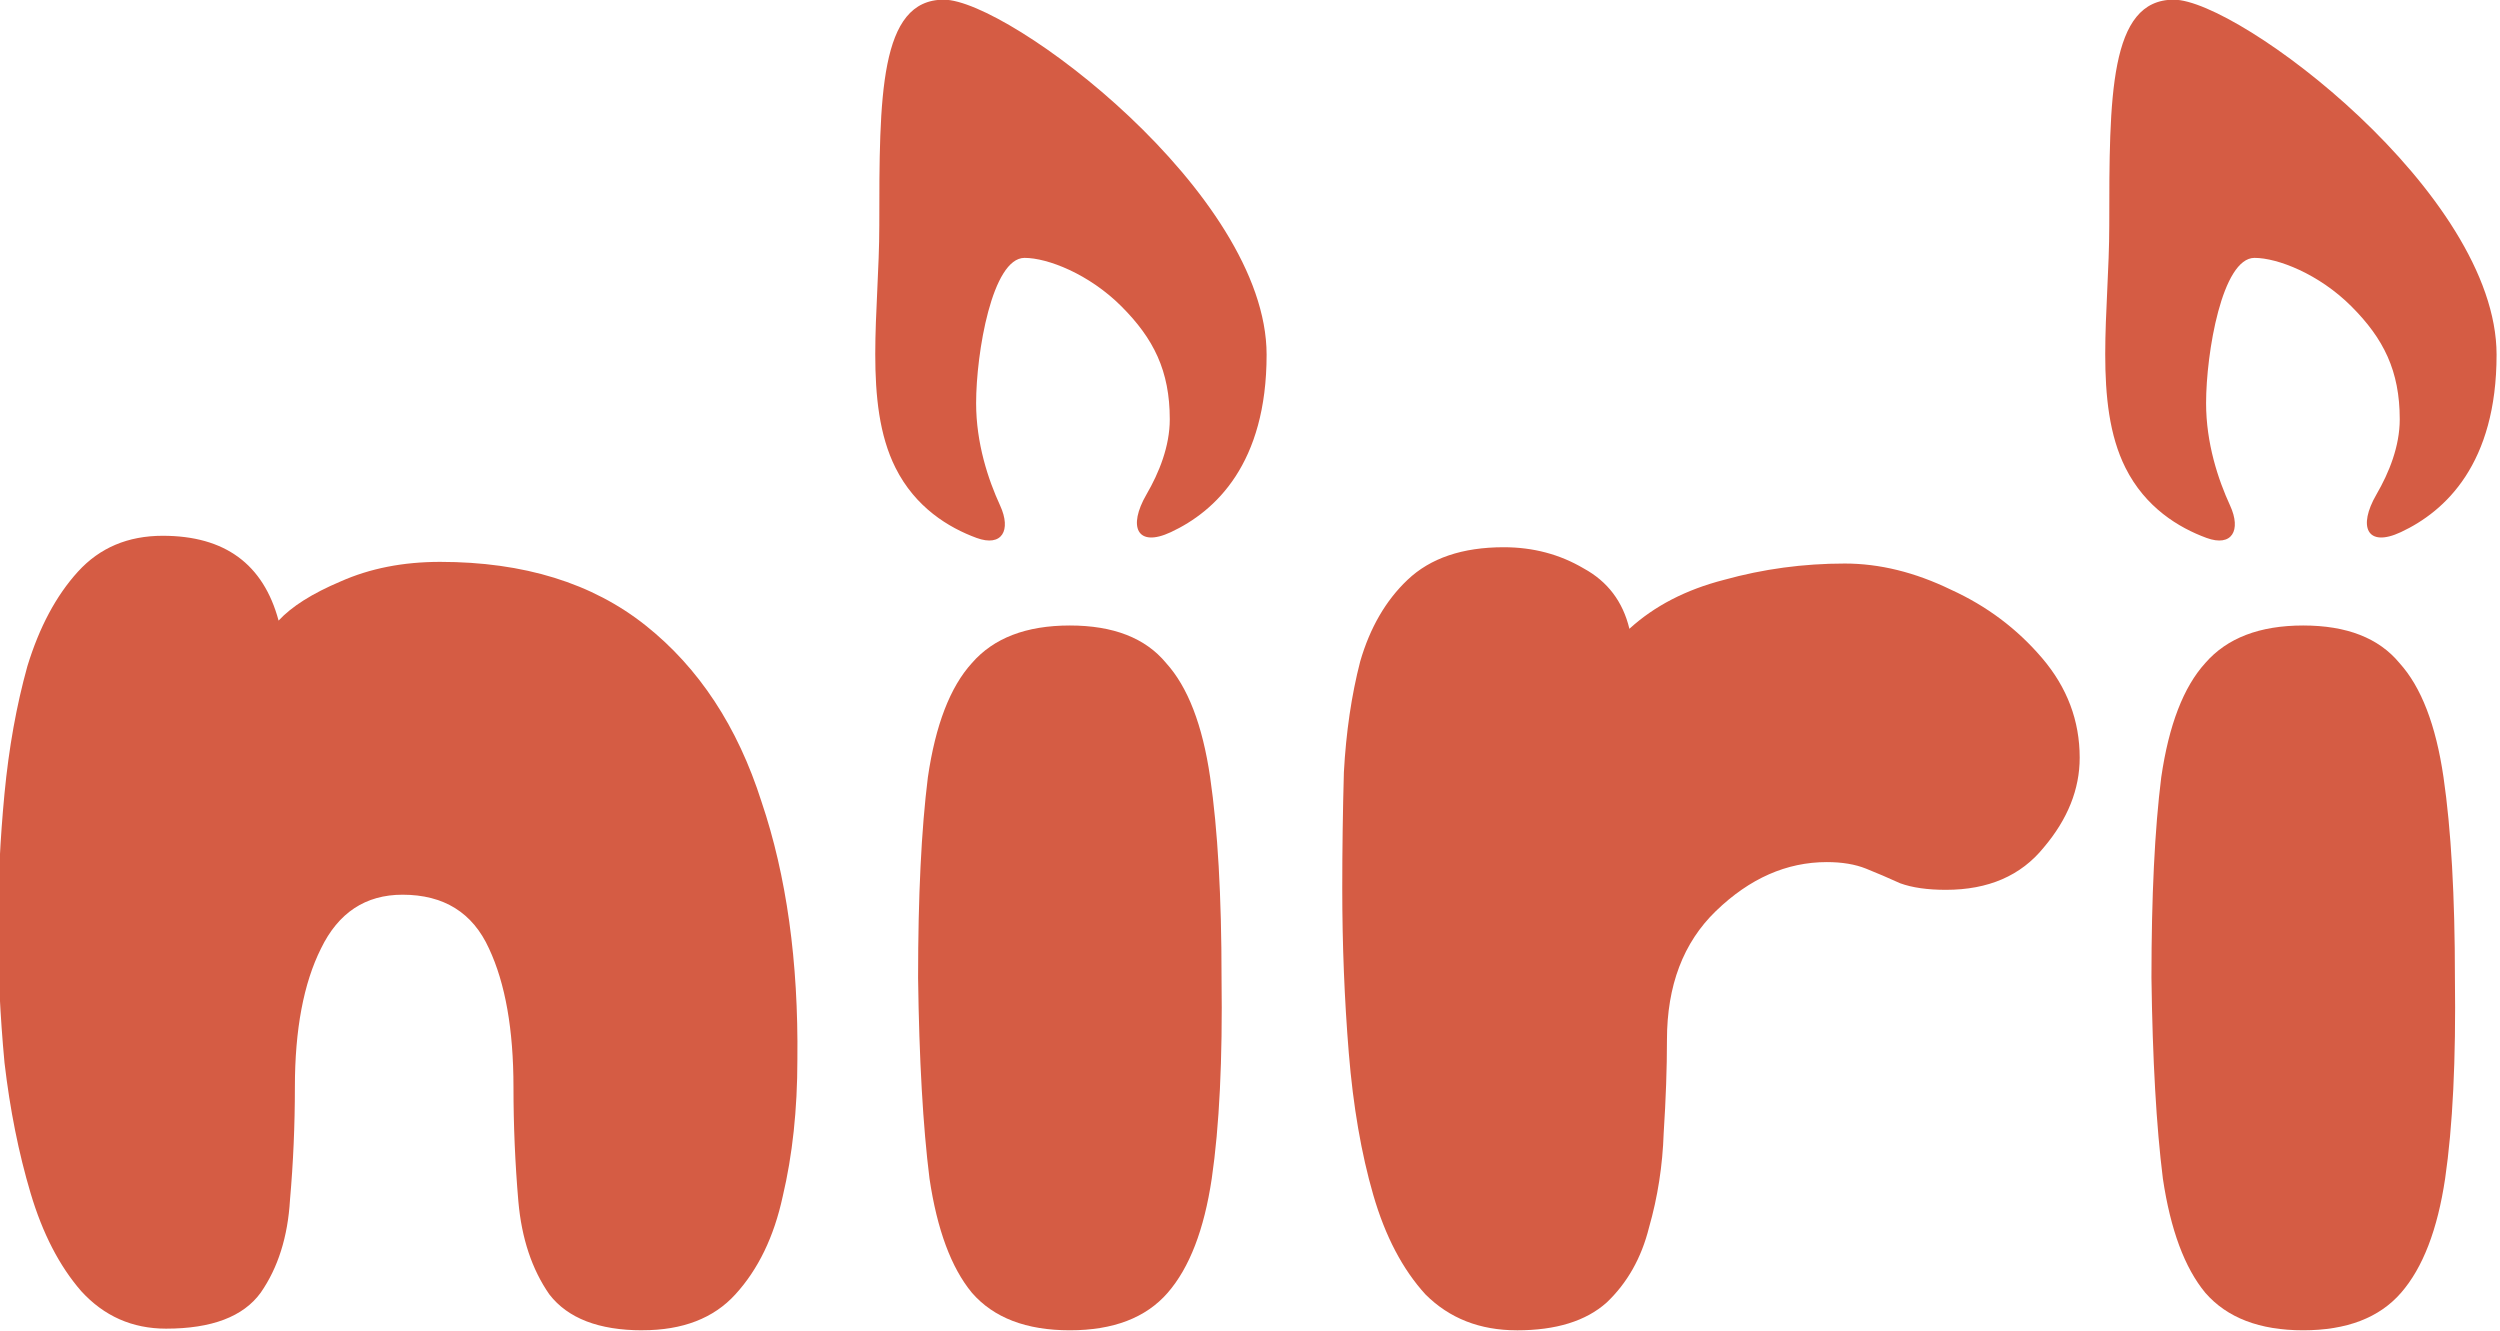
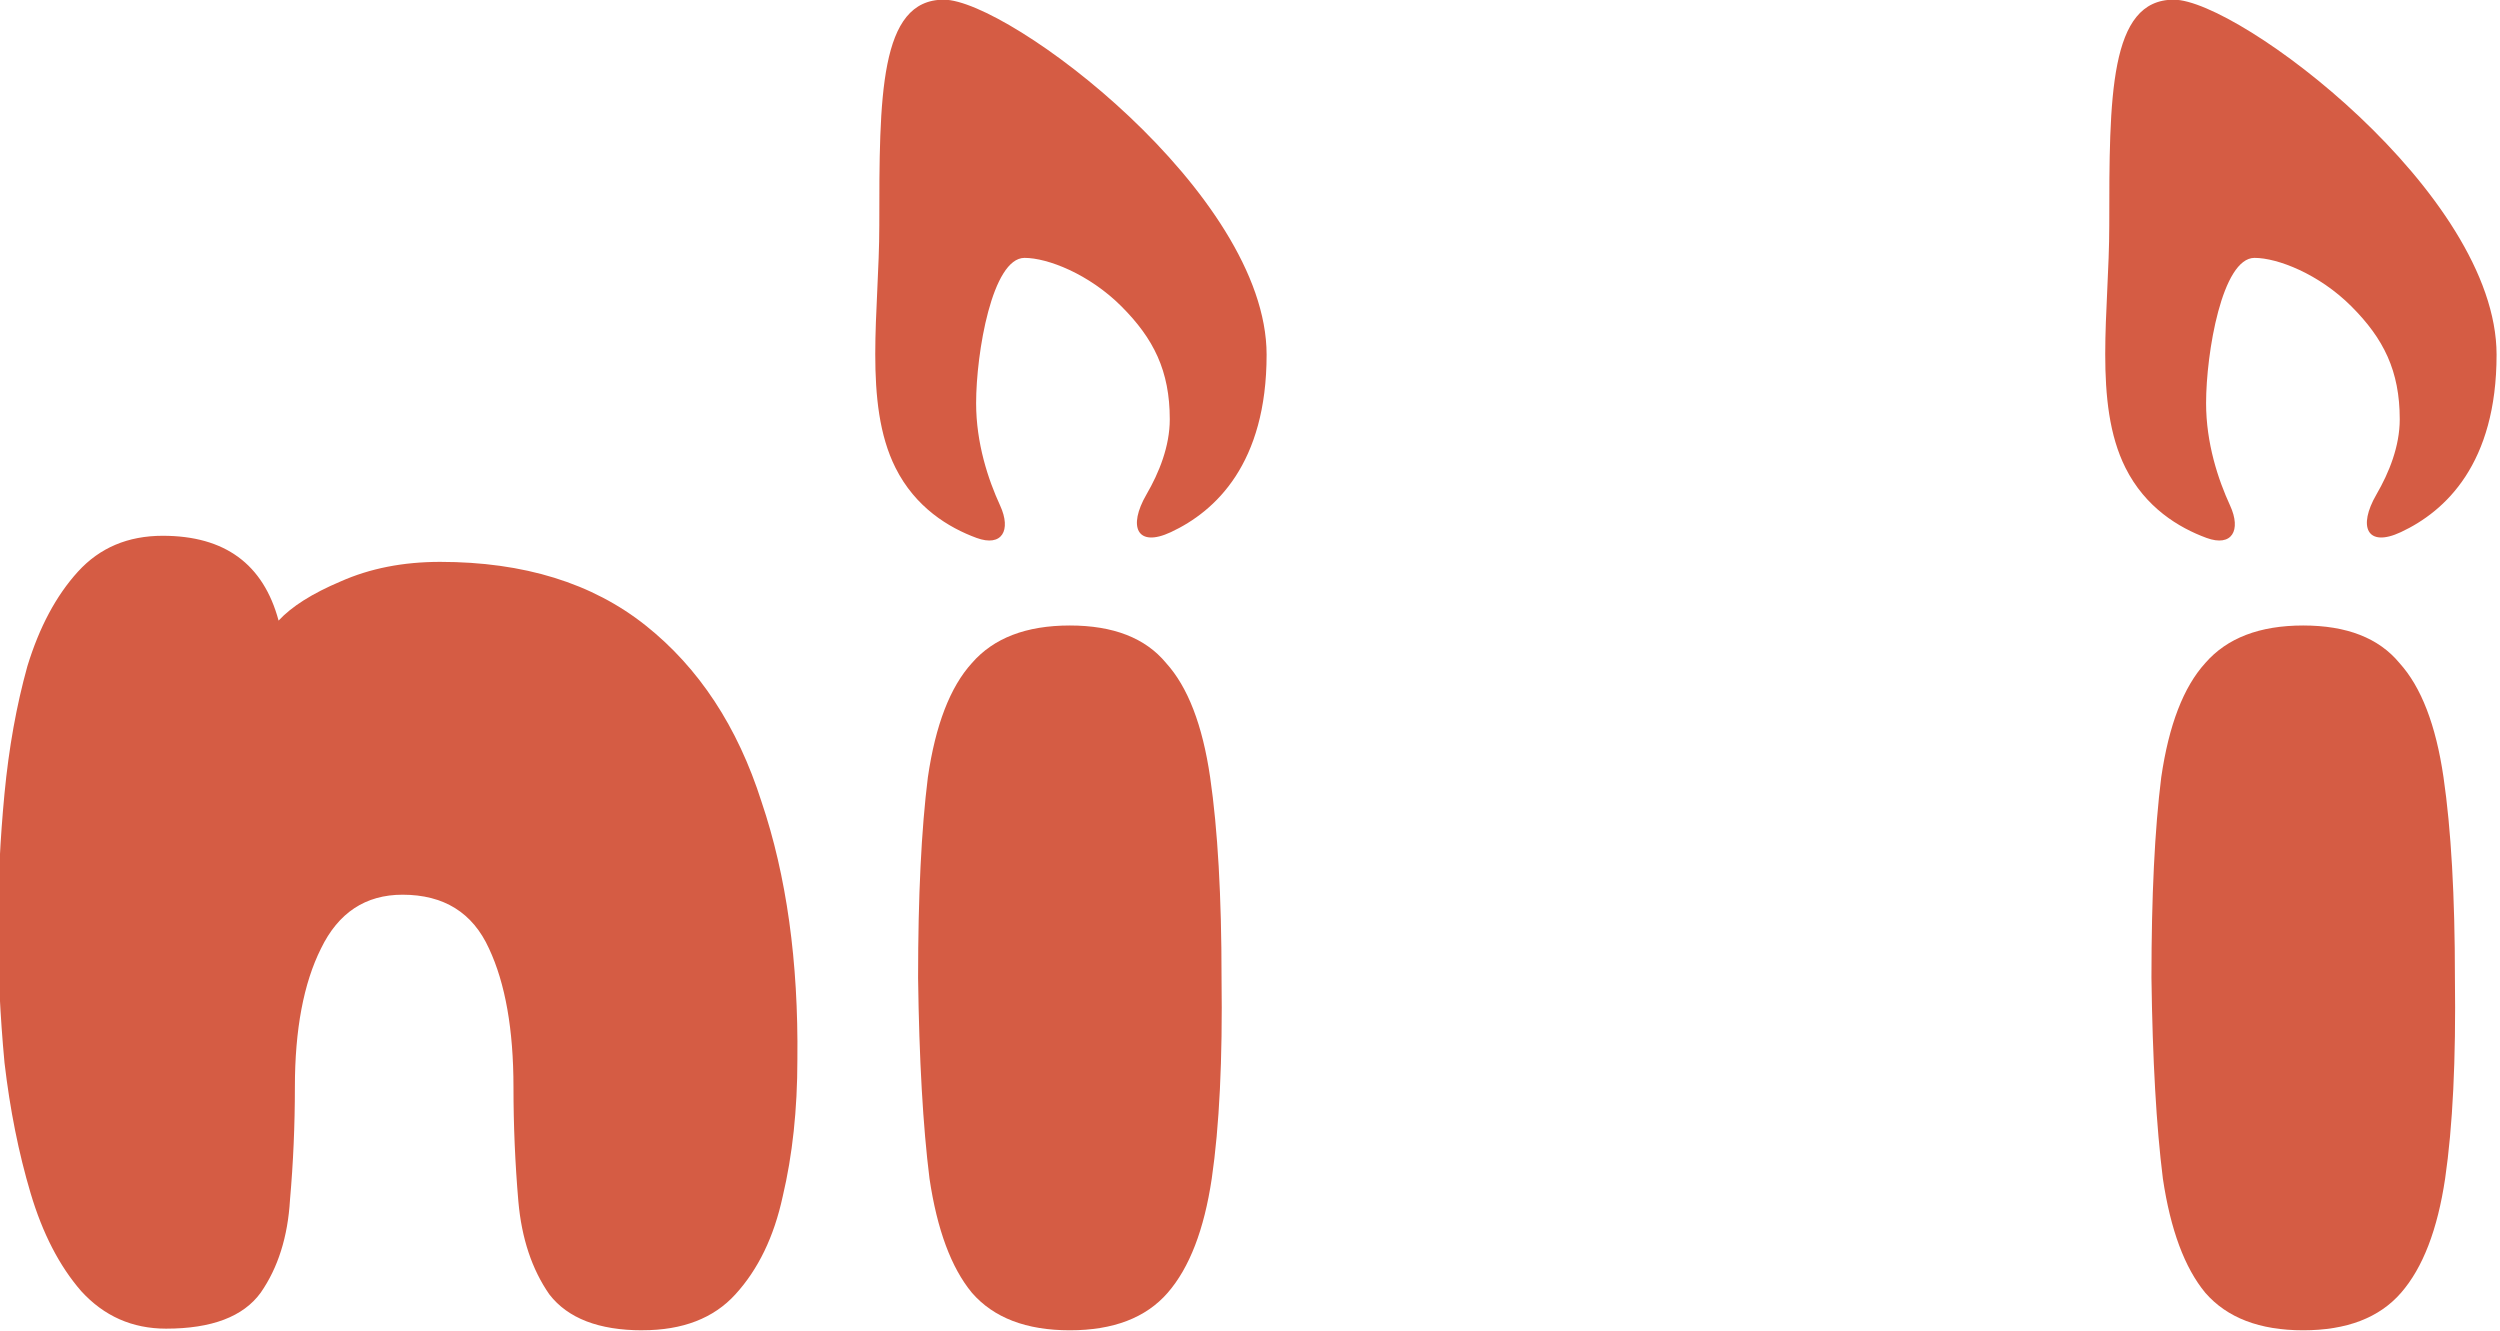
<svg xmlns="http://www.w3.org/2000/svg" xmlns:ns1="http://sodipodi.sourceforge.net/DTD/sodipodi-0.dtd" xmlns:ns2="http://www.inkscape.org/namespaces/inkscape" width="253.465" height="134.927" viewBox="0 0 123.866 37.867" version="1.1" id="svg1" ns1:docname="niri-logo-smol.svg" ns2:version="1.4.2 (ebf0e940d0, 2025-05-08)" ns2:export-filename="niri-logo-smol.png" ns2:export-xdpi="96" ns2:export-ydpi="96">
  <ns1:namedview id="namedview1" borderopacity="1" ns2:showpageshadow="0" ns2:pageopacity="0" ns2:pagecheckerboard="1" ns2:zoom="0.2284248" ns2:cx="76.611646" ns2:cy="89.745071" ns2:window-width="990" ns2:window-height="1048" ns2:window-x="0" ns2:window-y="0" ns2:window-maximized="0" ns2:current-layer="layer1" pagecolor="#ffffff" bordercolor="#000000" ns2:deskcolor="#d1d1d1" />
  <defs id="defs1">
    <filter style="color-interpolation-filters:sRGB" id="filter21" x="-0.351" y="-0.933" width="1.703" height="2.866">
      <feGaussianBlur stdDeviation="5.079" id="feGaussianBlur21" />
    </filter>
    <filter style="color-interpolation-filters:sRGB" id="filter22" x="-0.429" y="-0.649" width="1.858" height="2.299">
      <feGaussianBlur stdDeviation="6.59" id="feGaussianBlur22" />
    </filter>
    <filter style="color-interpolation-filters:sRGB" id="filter23" x="-0.415" y="-0.643" width="1.83" height="2.287">
      <feGaussianBlur stdDeviation="7.858" id="feGaussianBlur23" />
    </filter>
    <filter style="color-interpolation-filters:sRGB" id="filter24" x="-0.361" y="-0.926" width="1.723" height="2.852">
      <feGaussianBlur stdDeviation="5.269" id="feGaussianBlur24" />
    </filter>
    <filter style="color-interpolation-filters:sRGB" id="filter27" x="-0.309" y="-1.672" width="1.617" height="4.344">
      <feGaussianBlur stdDeviation="8.254" id="feGaussianBlur26" />
    </filter>
    <filter style="color-interpolation-filters:sRGB" id="filter52" x="-0.33" y="-1.097" width="1.661" height="3.194">
      <feGaussianBlur stdDeviation="4.258" id="feGaussianBlur52" />
    </filter>
    <filter style="color-interpolation-filters:sRGB" id="filter53" x="-0.34" y="-1.024" width="1.68" height="3.049">
      <feGaussianBlur stdDeviation="4.319" id="feGaussianBlur54" />
    </filter>
    <filter style="color-interpolation-filters:sRGB" id="filter55" x="-0.332" y="-1.093" width="1.663" height="3.186">
      <feGaussianBlur stdDeviation="4.426" id="feGaussianBlur55" />
    </filter>
    <filter style="color-interpolation-filters:sRGB" id="filter56" x="-0.346" y="-0.988" width="1.692" height="2.976">
      <feGaussianBlur stdDeviation="4.927" id="feGaussianBlur56" />
    </filter>
    <filter style="color-interpolation-filters:sRGB" id="filter57" x="-0.506" y="-0.532" width="2.012" height="2.065">
      <feGaussianBlur stdDeviation="5.826" id="feGaussianBlur57" />
    </filter>
    <filter style="color-interpolation-filters:sRGB" id="filter58" x="-0.321" y="-1.131" width="1.643" height="3.262">
      <feGaussianBlur stdDeviation="4.239" id="feGaussianBlur58" />
    </filter>
    <filter style="color-interpolation-filters:sRGB" id="filter59" x="-0.403" y="-0.712" width="1.806" height="2.423">
      <feGaussianBlur stdDeviation="4.495" id="feGaussianBlur59" />
    </filter>
    <filter style="color-interpolation-filters:sRGB" id="filter60" x="-0.299" y="-1.727" width="1.597" height="4.455">
      <feGaussianBlur stdDeviation="8.147" id="feGaussianBlur60" />
    </filter>
    <filter style="color-interpolation-filters:sRGB" id="filter70" x="-0.442" y="-0.32" width="1.884" height="1.64">
      <feGaussianBlur stdDeviation="18.461" id="feGaussianBlur70" />
    </filter>
    <filter style="color-interpolation-filters:sRGB" id="filter72" x="-0.433" y="-0.313" width="1.865" height="1.626">
      <feGaussianBlur stdDeviation="18.509" id="feGaussianBlur72" />
    </filter>
    <filter style="color-interpolation-filters:sRGB" id="filter1" x="-0.457" y="-0.572" width="1.914" height="2.144">
      <feGaussianBlur stdDeviation="8.581" id="feGaussianBlur1" />
    </filter>
    <filter style="color-interpolation-filters:sRGB" id="filter2" x="-0.545" y="-0.887" width="2.09" height="2.774">
      <feGaussianBlur stdDeviation="4.32" id="feGaussianBlur2" />
    </filter>
    <clipPath clipPathUnits="userSpaceOnUse" id="clipPath1">
      <path style="font-size:224.608px;line-height:393.415px;font-family:'Cherry Bomb One';-inkscape-font-specification:'Cherry Bomb One';letter-spacing:0px;fill:#d55c44;fill-opacity:1;stroke:none;stroke-width:2.117;stroke-linecap:square;paint-order:stroke fill markers" d="m 452.787,224.367 q -8.984,0 -12.803,-4.941 -3.594,-5.166 -4.268,-12.803 -0.674,-7.861 -0.674,-15.723 0,-11.904 -3.369,-19.092 -3.369,-7.412 -11.904,-7.412 -7.637,0 -11.23,7.412 -3.594,7.187 -3.594,19.092 0,7.861 -0.674,15.498 -0.449,7.637 -4.043,12.803 -3.594,4.941 -13.027,4.941 -6.963,0 -11.68,-5.166 -4.492,-5.166 -6.963,-13.476 -2.471,-8.31 -3.594,-17.969 -0.898,-9.658 -0.898,-18.642 0,-8.984 0.898,-18.418 0.898,-9.434 3.145,-17.519 2.471,-8.086 6.963,-13.027 4.492,-4.941 11.68,-4.941 12.803,0 15.947,11.68 2.695,-2.92 8.535,-5.391 6.064,-2.695 13.701,-2.695 17.295,0 28.301,8.76 11.006,8.76 15.947,24.258 5.166,15.273 4.941,35.488 0,10.332 -2.021,18.867 -1.797,8.31 -6.514,13.476 -4.492,4.941 -12.803,4.941 z" id="path5" />
    </clipPath>
    <clipPath clipPathUnits="userSpaceOnUse" id="clipPath5">
      <path style="font-size:224.608px;line-height:393.415px;font-family:'Cherry Bomb One';-inkscape-font-specification:'Cherry Bomb One';letter-spacing:0px;fill:#d55c44;fill-opacity:1;stroke:none;stroke-width:2.117;stroke-linecap:square;paint-order:stroke fill markers" d="m 452.787,224.367 q -8.984,0 -12.803,-4.941 -3.594,-5.166 -4.268,-12.803 -0.674,-7.861 -0.674,-15.723 0,-11.904 -3.369,-19.092 -3.369,-7.412 -11.904,-7.412 -7.637,0 -11.23,7.412 -3.594,7.187 -3.594,19.092 0,7.861 -0.674,15.498 -0.449,7.637 -4.043,12.803 -3.594,4.941 -13.027,4.941 -6.963,0 -11.68,-5.166 -4.492,-5.166 -6.963,-13.476 -2.471,-8.31 -3.594,-17.969 -0.898,-9.658 -0.898,-18.642 0,-8.984 0.898,-18.418 0.898,-9.434 3.145,-17.519 2.471,-8.086 6.963,-13.027 4.492,-4.941 11.68,-4.941 12.803,0 15.947,11.68 2.695,-2.92 8.535,-5.391 6.064,-2.695 13.701,-2.695 17.295,0 28.301,8.76 11.006,8.76 15.947,24.258 5.166,15.273 4.941,35.488 0,10.332 -2.021,18.867 -1.797,8.31 -6.514,13.476 -4.492,4.941 -12.803,4.941 z" id="path8" />
    </clipPath>
    <clipPath clipPathUnits="userSpaceOnUse" id="clipPath8">
      <path style="font-size:224.608px;line-height:393.415px;font-family:'Cherry Bomb One';-inkscape-font-specification:'Cherry Bomb One';letter-spacing:0px;fill:#d55c44;fill-opacity:1;stroke:none;stroke-width:2.117;stroke-linecap:square;paint-order:stroke fill markers" d="m 452.787,224.367 q -8.984,0 -12.803,-4.941 -3.594,-5.166 -4.268,-12.803 -0.674,-7.861 -0.674,-15.723 0,-11.904 -3.369,-19.092 -3.369,-7.412 -11.904,-7.412 -7.637,0 -11.23,7.412 -3.594,7.187 -3.594,19.092 0,7.861 -0.674,15.498 -0.449,7.637 -4.043,12.803 -3.594,4.941 -13.027,4.941 -6.963,0 -11.68,-5.166 -4.492,-5.166 -6.963,-13.476 -2.471,-8.31 -3.594,-17.969 -0.898,-9.658 -0.898,-18.642 0,-8.984 0.898,-18.418 0.898,-9.434 3.145,-17.519 2.471,-8.086 6.963,-13.027 4.492,-4.941 11.68,-4.941 12.803,0 15.947,11.68 2.695,-2.92 8.535,-5.391 6.064,-2.695 13.701,-2.695 17.295,0 28.301,8.76 11.006,8.76 15.947,24.258 5.166,15.273 4.941,35.488 0,10.332 -2.021,18.867 -1.797,8.31 -6.514,13.476 -4.492,4.941 -12.803,4.941 z" id="path11" />
    </clipPath>
    <clipPath clipPathUnits="userSpaceOnUse" id="clipPath11">
      <path style="font-size:224.608px;line-height:393.415px;font-family:'Cherry Bomb One';-inkscape-font-specification:'Cherry Bomb One';letter-spacing:0px;fill:#d55c44;fill-opacity:1;stroke:none;stroke-width:2.117;stroke-linecap:square;paint-order:stroke fill markers" d="m 452.787,224.367 q -8.984,0 -12.803,-4.941 -3.594,-5.166 -4.268,-12.803 -0.674,-7.861 -0.674,-15.723 0,-11.904 -3.369,-19.092 -3.369,-7.412 -11.904,-7.412 -7.637,0 -11.23,7.412 -3.594,7.187 -3.594,19.092 0,7.861 -0.674,15.498 -0.449,7.637 -4.043,12.803 -3.594,4.941 -13.027,4.941 -6.963,0 -11.68,-5.166 -4.492,-5.166 -6.963,-13.476 -2.471,-8.31 -3.594,-17.969 -0.898,-9.658 -0.898,-18.642 0,-8.984 0.898,-18.418 0.898,-9.434 3.145,-17.519 2.471,-8.086 6.963,-13.027 4.492,-4.941 11.68,-4.941 12.803,0 15.947,11.68 2.695,-2.92 8.535,-5.391 6.064,-2.695 13.701,-2.695 17.295,0 28.301,8.76 11.006,8.76 15.947,24.258 5.166,15.273 4.941,35.488 0,10.332 -2.021,18.867 -1.797,8.31 -6.514,13.476 -4.492,4.941 -12.803,4.941 z" id="path12" />
    </clipPath>
    <clipPath clipPathUnits="userSpaceOnUse" id="clipPath12">
      <path style="font-size:224.608px;line-height:393.415px;font-family:'Cherry Bomb One';-inkscape-font-specification:'Cherry Bomb One';letter-spacing:0px;fill:#d55c44;fill-opacity:1;stroke:none;stroke-width:2.117;stroke-linecap:square;paint-order:stroke fill markers" d="m 452.787,224.367 q -8.984,0 -12.803,-4.941 -3.594,-5.166 -4.268,-12.803 -0.674,-7.861 -0.674,-15.723 0,-11.904 -3.369,-19.092 -3.369,-7.412 -11.904,-7.412 -7.637,0 -11.23,7.412 -3.594,7.187 -3.594,19.092 0,7.861 -0.674,15.498 -0.449,7.637 -4.043,12.803 -3.594,4.941 -13.027,4.941 -6.963,0 -11.68,-5.166 -4.492,-5.166 -6.963,-13.476 -2.471,-8.31 -3.594,-17.969 -0.898,-9.658 -0.898,-18.642 0,-8.984 0.898,-18.418 0.898,-9.434 3.145,-17.519 2.471,-8.086 6.963,-13.027 4.492,-4.941 11.68,-4.941 12.803,0 15.947,11.68 2.695,-2.92 8.535,-5.391 6.064,-2.695 13.701,-2.695 17.295,0 28.301,8.76 11.006,8.76 15.947,24.258 5.166,15.273 4.941,35.488 0,10.332 -2.021,18.867 -1.797,8.31 -6.514,13.476 -4.492,4.941 -12.803,4.941 z" id="path14" />
    </clipPath>
    <clipPath clipPathUnits="userSpaceOnUse" id="clipPath15">
      <path style="font-size:224.608px;line-height:393.415px;font-family:'Cherry Bomb One';-inkscape-font-specification:'Cherry Bomb One';letter-spacing:0px;fill:#d55c44;fill-opacity:1;stroke:none;stroke-width:2.117;stroke-linecap:square;paint-order:stroke fill markers" d="m 511.634,224.367 q -8.984,0 -13.476,-5.166 -4.268,-5.166 -5.84,-15.723 -1.348,-10.781 -1.572,-27.627 0,-16.846 1.348,-27.627 1.572,-10.781 6.064,-15.723 4.492,-5.166 13.476,-5.166 8.984,0 13.252,5.166 4.492,4.941 6.064,15.723 1.572,10.781 1.572,27.627 0.225,16.846 -1.348,27.627 -1.572,10.557 -6.064,15.723 -4.492,5.166 -13.476,5.166 z" id="path16" />
    </clipPath>
    <clipPath clipPathUnits="userSpaceOnUse" id="clipPath17">
      <path style="font-size:224.608px;line-height:393.415px;font-family:'Cherry Bomb One';-inkscape-font-specification:'Cherry Bomb One';letter-spacing:0px;fill:#d55c44;fill-opacity:1;stroke:none;stroke-width:2.117;stroke-linecap:square;paint-order:stroke fill markers" d="m 681.329,224.302 q -8.984,0 -13.476,-5.166 -4.268,-5.166 -5.84,-15.723 -1.348,-10.781 -1.572,-27.627 0,-16.846 1.348,-27.627 1.572,-10.781 6.064,-15.723 4.492,-5.166 13.476,-5.166 8.984,0 13.252,5.166 4.492,4.941 6.064,15.723 1.572,10.781 1.572,27.627 0.225,16.846 -1.348,27.627 -1.572,10.557 -6.064,15.723 -4.492,5.166 -13.476,5.166 z" id="path17" />
    </clipPath>
    <clipPath clipPathUnits="userSpaceOnUse" id="clipPath18">
      <path style="font-size:224.608px;line-height:393.415px;font-family:'Cherry Bomb One';-inkscape-font-specification:'Cherry Bomb One';letter-spacing:0px;fill:#d55c44;fill-opacity:1;stroke:none;stroke-width:2.117;stroke-linecap:square;paint-order:stroke fill markers" d="m 573.177,224.367 q -7.637,0 -12.578,-4.941 -4.717,-5.166 -7.187,-13.701 -2.471,-8.535 -3.369,-19.541 -0.898,-11.006 -0.898,-22.685 0,-7.861 0.225,-15.947 0.449,-8.31 2.246,-15.273 2.021,-6.963 6.514,-11.23 4.717,-4.492 13.252,-4.492 6.064,0 11.006,2.92 4.941,2.695 6.289,8.31 5.166,-4.717 13.027,-6.738 8.086,-2.246 16.621,-2.246 7.187,0 14.6,3.594 7.412,3.369 12.578,9.434 5.166,6.064 5.166,13.701 0,6.514 -4.941,12.353 -4.717,5.84 -13.476,5.84 -3.818,0 -6.289,-0.898 -2.471,-1.123 -4.717,-2.021 -2.246,-0.898 -5.391,-0.898 -8.311,0 -15.273,6.738 -6.738,6.514 -6.738,17.744 0,5.84 -0.449,12.803 -0.225,6.738 -2.021,13.027 -1.572,6.289 -5.84,10.332 -4.268,3.818 -12.353,3.818 z" id="path19" />
    </clipPath>
    <clipPath clipPathUnits="userSpaceOnUse" id="clipPath19">
      <path style="font-size:224.608px;line-height:393.415px;font-family:'Cherry Bomb One';-inkscape-font-specification:'Cherry Bomb One';letter-spacing:0px;fill:#d55c44;fill-opacity:1;stroke:none;stroke-width:2.117;stroke-linecap:square;paint-order:stroke fill markers" d="m 573.177,224.367 q -7.637,0 -12.578,-4.941 -4.717,-5.166 -7.187,-13.701 -2.471,-8.535 -3.369,-19.541 -0.898,-11.006 -0.898,-22.685 0,-7.861 0.225,-15.947 0.449,-8.31 2.246,-15.273 2.021,-6.963 6.514,-11.23 4.717,-4.492 13.252,-4.492 6.064,0 11.006,2.92 4.941,2.695 6.289,8.31 5.166,-4.717 13.027,-6.738 8.086,-2.246 16.621,-2.246 7.187,0 14.6,3.594 7.412,3.369 12.578,9.434 5.166,6.064 5.166,13.701 0,6.514 -4.941,12.353 -4.717,5.84 -13.476,5.84 -3.818,0 -6.289,-0.898 -2.471,-1.123 -4.717,-2.021 -2.246,-0.898 -5.391,-0.898 -8.311,0 -15.273,6.738 -6.738,6.514 -6.738,17.744 0,5.84 -0.449,12.803 -0.225,6.738 -2.021,13.027 -1.572,6.289 -5.84,10.332 -4.268,3.818 -12.353,3.818 z" id="path20" />
    </clipPath>
    <clipPath clipPathUnits="userSpaceOnUse" id="clipPath20">
      <path style="font-size:224.608px;line-height:393.415px;font-family:'Cherry Bomb One';-inkscape-font-specification:'Cherry Bomb One';letter-spacing:0px;fill:#d55c44;fill-opacity:1;stroke:none;stroke-width:2.117;stroke-linecap:square;paint-order:stroke fill markers" d="m 573.177,224.367 q -7.637,0 -12.578,-4.941 -4.717,-5.166 -7.187,-13.701 -2.471,-8.535 -3.369,-19.541 -0.898,-11.006 -0.898,-22.685 0,-7.861 0.225,-15.947 0.449,-8.31 2.246,-15.273 2.021,-6.963 6.514,-11.23 4.717,-4.492 13.252,-4.492 6.064,0 11.006,2.92 4.941,2.695 6.289,8.31 5.166,-4.717 13.027,-6.738 8.086,-2.246 16.621,-2.246 7.187,0 14.6,3.594 7.412,3.369 12.578,9.434 5.166,6.064 5.166,13.701 0,6.514 -4.941,12.353 -4.717,5.84 -13.476,5.84 -3.818,0 -6.289,-0.898 -2.471,-1.123 -4.717,-2.021 -2.246,-0.898 -5.391,-0.898 -8.311,0 -15.273,6.738 -6.738,6.514 -6.738,17.744 0,5.84 -0.449,12.803 -0.225,6.738 -2.021,13.027 -1.572,6.289 -5.84,10.332 -4.268,3.818 -12.353,3.818 z" id="path21" />
    </clipPath>
    <clipPath clipPathUnits="userSpaceOnUse" id="clipPath21">
      <path style="font-size:224.608px;line-height:393.415px;font-family:'Cherry Bomb One';-inkscape-font-specification:'Cherry Bomb One';letter-spacing:0px;fill:#d55c44;fill-opacity:1;stroke:none;stroke-width:2.117;stroke-linecap:square;paint-order:stroke fill markers" d="m 573.177,224.367 q -7.637,0 -12.578,-4.941 -4.717,-5.166 -7.187,-13.701 -2.471,-8.535 -3.369,-19.541 -0.898,-11.006 -0.898,-22.685 0,-7.861 0.225,-15.947 0.449,-8.31 2.246,-15.273 2.021,-6.963 6.514,-11.23 4.717,-4.492 13.252,-4.492 6.064,0 11.006,2.92 4.941,2.695 6.289,8.31 5.166,-4.717 13.027,-6.738 8.086,-2.246 16.621,-2.246 7.187,0 14.6,3.594 7.412,3.369 12.578,9.434 5.166,6.064 5.166,13.701 0,6.514 -4.941,12.353 -4.717,5.84 -13.476,5.84 -3.818,0 -6.289,-0.898 -2.471,-1.123 -4.717,-2.021 -2.246,-0.898 -5.391,-0.898 -8.311,0 -15.273,6.738 -6.738,6.514 -6.738,17.744 0,5.84 -0.449,12.803 -0.225,6.738 -2.021,13.027 -1.572,6.289 -5.84,10.332 -4.268,3.818 -12.353,3.818 z" id="path22" />
    </clipPath>
    <clipPath clipPathUnits="userSpaceOnUse" id="clipPath23">
      <path style="font-size:224.608px;line-height:393.415px;font-family:'Cherry Bomb One';-inkscape-font-specification:'Cherry Bomb One';letter-spacing:0px;fill:#d55c44;fill-opacity:1;stroke:none;stroke-width:2.117;stroke-linecap:square;paint-order:stroke fill markers" d="m 681.438,224.367 q -8.984,0 -13.476,-5.166 -4.268,-5.166 -5.84,-15.723 -1.348,-10.781 -1.572,-27.627 0,-16.846 1.348,-27.627 1.572,-10.781 6.064,-15.723 4.492,-5.166 13.476,-5.166 8.984,0 13.252,5.166 4.492,4.941 6.064,15.723 1.572,10.781 1.572,27.627 0.225,16.846 -1.348,27.627 -1.572,10.557 -6.064,15.723 -4.492,5.166 -13.476,5.166 z" id="path25" />
    </clipPath>
    <clipPath clipPathUnits="userSpaceOnUse" id="clipPath25">
      <path style="font-size:224.608px;line-height:393.415px;font-family:'Cherry Bomb One';-inkscape-font-specification:'Cherry Bomb One';letter-spacing:0px;fill:#d55c44;fill-opacity:1;stroke:none;stroke-width:2.117;stroke-linecap:square;paint-order:stroke fill markers" d="m 681.438,224.367 q -8.984,0 -13.476,-5.166 -4.268,-5.166 -5.84,-15.723 -1.348,-10.781 -1.572,-27.627 0,-16.846 1.348,-27.627 1.572,-10.781 6.064,-15.723 4.492,-5.166 13.476,-5.166 8.984,0 13.252,5.166 4.492,4.941 6.064,15.723 1.572,10.781 1.572,27.627 0.225,16.846 -1.348,27.627 -1.572,10.557 -6.064,15.723 -4.492,5.166 -13.476,5.166 z" id="path26" />
    </clipPath>
    <clipPath clipPathUnits="userSpaceOnUse" id="clipPath34">
      <path id="path35" style="fill:#d55c44;fill-opacity:1;stroke-width:2.117;stroke-linecap:square;paint-order:stroke fill markers" d="m 169.333,220.133 c 0,8.467 -4.233,16.933 -33.867,16.933 -29.633,0 -33.867,-8.467 -33.867,-16.933 0,-12.7 8.467,-21.167 33.867,-21.167 25.4,0 33.867,8.467 33.867,21.167 z" />
    </clipPath>
    <clipPath clipPathUnits="userSpaceOnUse" id="clipPath35">
      <path id="path36" style="fill:#d55c44;fill-opacity:1;stroke-width:2.117;stroke-linecap:square;paint-order:stroke fill markers" d="m 715.913,141.342 c 0,8.467 -4.233,16.933 -33.867,16.933 -29.633,0 -33.867,-8.467 -33.867,-16.933 0,-12.7 8.467,-21.167 33.867,-21.167 25.4,0 33.867,8.467 33.867,21.167 z" />
    </clipPath>
    <filter style="color-interpolation-filters:sRGB" id="filter61" x="-0.432" y="-0.313" width="1.865" height="1.626">
      <feGaussianBlur stdDeviation="18.493" id="feGaussianBlur61" />
    </filter>
  </defs>
  <g id="layer1" transform="translate(151.57,-212.417)">
    <g id="g69" transform="matrix(1.131,0,0,1.131,-521.461,171.602)" style="fill:#d55c44;fill-opacity:1">
      <path style="font-size:224.608px;line-height:393.415px;font-family:'Cherry Bomb One';-inkscape-font-specification:'Cherry Bomb One';letter-spacing:0px;fill:#d55c44;fill-opacity:1;stroke:none;stroke-width:0.674;stroke-linecap:square;paint-order:stroke fill markers" d="m 427.944,81.955 q -2.859,0 -4.288,-1.644 -1.358,-1.644 -1.858,-5.003 -0.429,-3.431 -0.5,-8.791 0,-5.36 0.429,-8.791 0.5,-3.431 1.93,-5.003 1.429,-1.644 4.288,-1.644 2.859,0 4.217,1.644 1.429,1.572 1.93,5.003 0.5,3.431 0.5,8.791 0.071,5.36 -0.429,8.791 -0.5,3.359 -1.93,5.003 -1.429,1.644 -4.288,1.644 z" id="path63" />
-       <path style="font-size:224.608px;line-height:393.415px;font-family:'Cherry Bomb One';-inkscape-font-specification:'Cherry Bomb One';letter-spacing:0px;fill:#d55c44;fill-opacity:1;stroke:none;stroke-width:0.674;stroke-linecap:square;paint-order:stroke fill markers" d="m 393.496,81.955 q -2.43,0 -4.002,-1.572 -1.501,-1.644 -2.287,-4.36 -0.786,-2.716 -1.072,-6.218 -0.286,-3.502 -0.286,-7.218 0,-2.501 0.071,-5.074 0.143,-2.644 0.715,-4.86 0.643,-2.216 2.073,-3.573 1.501,-1.429 4.217,-1.429 1.93,0 3.502,0.929 1.572,0.858 2.001,2.644 1.644,-1.501 4.145,-2.144 2.573,-0.715 5.289,-0.715 2.287,0 4.646,1.143 2.358,1.072 4.002,3.002 1.644,1.93 1.644,4.36 0,2.073 -1.572,3.931 -1.501,1.858 -4.288,1.858 -1.215,0 -2.001,-0.286 -0.786,-0.357 -1.501,-0.643 -0.715,-0.286 -1.715,-0.286 -2.644,0 -4.86,2.144 -2.144,2.073 -2.144,5.646 0,1.858 -0.143,4.074 -0.071,2.144 -0.643,4.145 -0.5,2.001 -1.858,3.288 -1.358,1.215 -3.931,1.215 z" id="path64" />
      <path style="font-size:224.608px;line-height:393.415px;font-family:'Cherry Bomb One';-inkscape-font-specification:'Cherry Bomb One';letter-spacing:0px;fill:#d55c44;fill-opacity:1;stroke:none;stroke-width:0.674;stroke-linecap:square;paint-order:stroke fill markers" d="m 373.913,81.955 q -2.859,0 -4.288,-1.644 -1.358,-1.644 -1.858,-5.003 -0.429,-3.431 -0.5,-8.791 0,-5.36 0.429,-8.791 0.5,-3.431 1.93,-5.003 1.429,-1.644 4.288,-1.644 2.859,0 4.217,1.644 1.429,1.572 1.93,5.003 0.5,3.431 0.5,8.791 0.071,5.36 -0.429,8.791 -0.5,3.359 -1.93,5.003 -1.429,1.644 -4.288,1.644 z" id="path65" />
      <path style="font-size:224.608px;line-height:393.415px;font-family:'Cherry Bomb One';-inkscape-font-specification:'Cherry Bomb One';letter-spacing:0px;fill:#d55c44;fill-opacity:1;stroke:none;stroke-width:0.674;stroke-linecap:square;paint-order:stroke fill markers" d="m 355.188,81.955 q -2.859,0 -4.074,-1.572 -1.144,-1.644 -1.358,-4.074 -0.214,-2.501 -0.214,-5.003 0,-3.788 -1.072,-6.075 -1.072,-2.358 -3.788,-2.358 -2.43,0 -3.573,2.358 -1.143,2.287 -1.143,6.075 0,2.501 -0.214,4.931 -0.143,2.43 -1.286,4.074 -1.144,1.572 -4.145,1.572 -2.216,0 -3.716,-1.644 -1.429,-1.644 -2.216,-4.288 -0.786,-2.644 -1.144,-5.718 -0.286,-3.073 -0.286,-5.932 0,-2.859 0.286,-5.86 0.286,-3.002 1.001,-5.575 0.786,-2.573 2.216,-4.145 1.429,-1.572 3.716,-1.572 4.074,0 5.074,3.716 0.858,-0.929 2.716,-1.715 1.93,-0.858 4.36,-0.858 5.503,0 9.005,2.787 3.502,2.787 5.074,7.719 1.644,4.86 1.572,11.292 0,3.288 -0.643,6.003 -0.572,2.644 -2.073,4.288 -1.429,1.572 -4.074,1.572 z" id="path66" />
      <path style="display:inline;mix-blend-mode:normal;fill:#d55c44;fill-opacity:1;stroke:none;stroke-width:4.029;stroke-linecap:square;paint-order:stroke fill markers" d="m 101.6,42.333 c 16.933,0 84.667,50.8 84.667,93.133 0,28.572 -13.392,41.074 -25.111,46.544 -8.878,4.144 -11.338,-1.382 -6.4,-9.889 3.318,-5.716 6.111,-12.633 6.111,-19.722 0,-12.7 -4.233,-21.167 -12.7,-29.633 -8.467,-8.467 -19.342,-12.7 -25.4,-12.7 -8.467,1e-5 -12.7,24.886 -12.7,38.1 0,10.53 3.143,20.012 6.302,26.883 2.979,6.48 0.485,10.931 -6.196,8.474 -7.3,-2.685 -16.052,-7.983 -21.272,-18.423 -8.467,-16.933 -4.233,-41.302 -4.233,-63.5 0,-33.867 -7e-6,-59.267 16.933,-59.267 z" id="path61" transform="matrix(0.167,0,0,0.167,351.428,16.594)" />
      <path style="display:inline;mix-blend-mode:normal;fill:#d55c44;fill-opacity:1;stroke:none;stroke-width:4.029;stroke-linecap:square;paint-order:stroke fill markers" d="m 101.6,42.333 c 16.933,0 84.667,50.8 84.667,93.133 0,28.572 -13.392,41.074 -25.111,46.544 -8.878,4.144 -11.338,-1.382 -6.4,-9.889 3.318,-5.716 6.111,-12.633 6.111,-19.722 0,-12.7 -4.233,-21.167 -12.7,-29.633 -8.467,-8.467 -19.342,-12.7 -25.4,-12.7 -8.467,1e-5 -12.7,24.886 -12.7,38.1 0,10.53 3.143,20.012 6.302,26.883 2.979,6.48 0.485,10.931 -6.196,8.474 -7.3,-2.685 -16.052,-7.983 -21.272,-18.423 -8.467,-16.933 -4.233,-41.302 -4.233,-63.5 0,-33.867 -7e-6,-59.267 16.933,-59.267 z" id="path62" transform="matrix(0.167,0,0,0.167,405.31,16.594)" />
    </g>
  </g>
</svg>